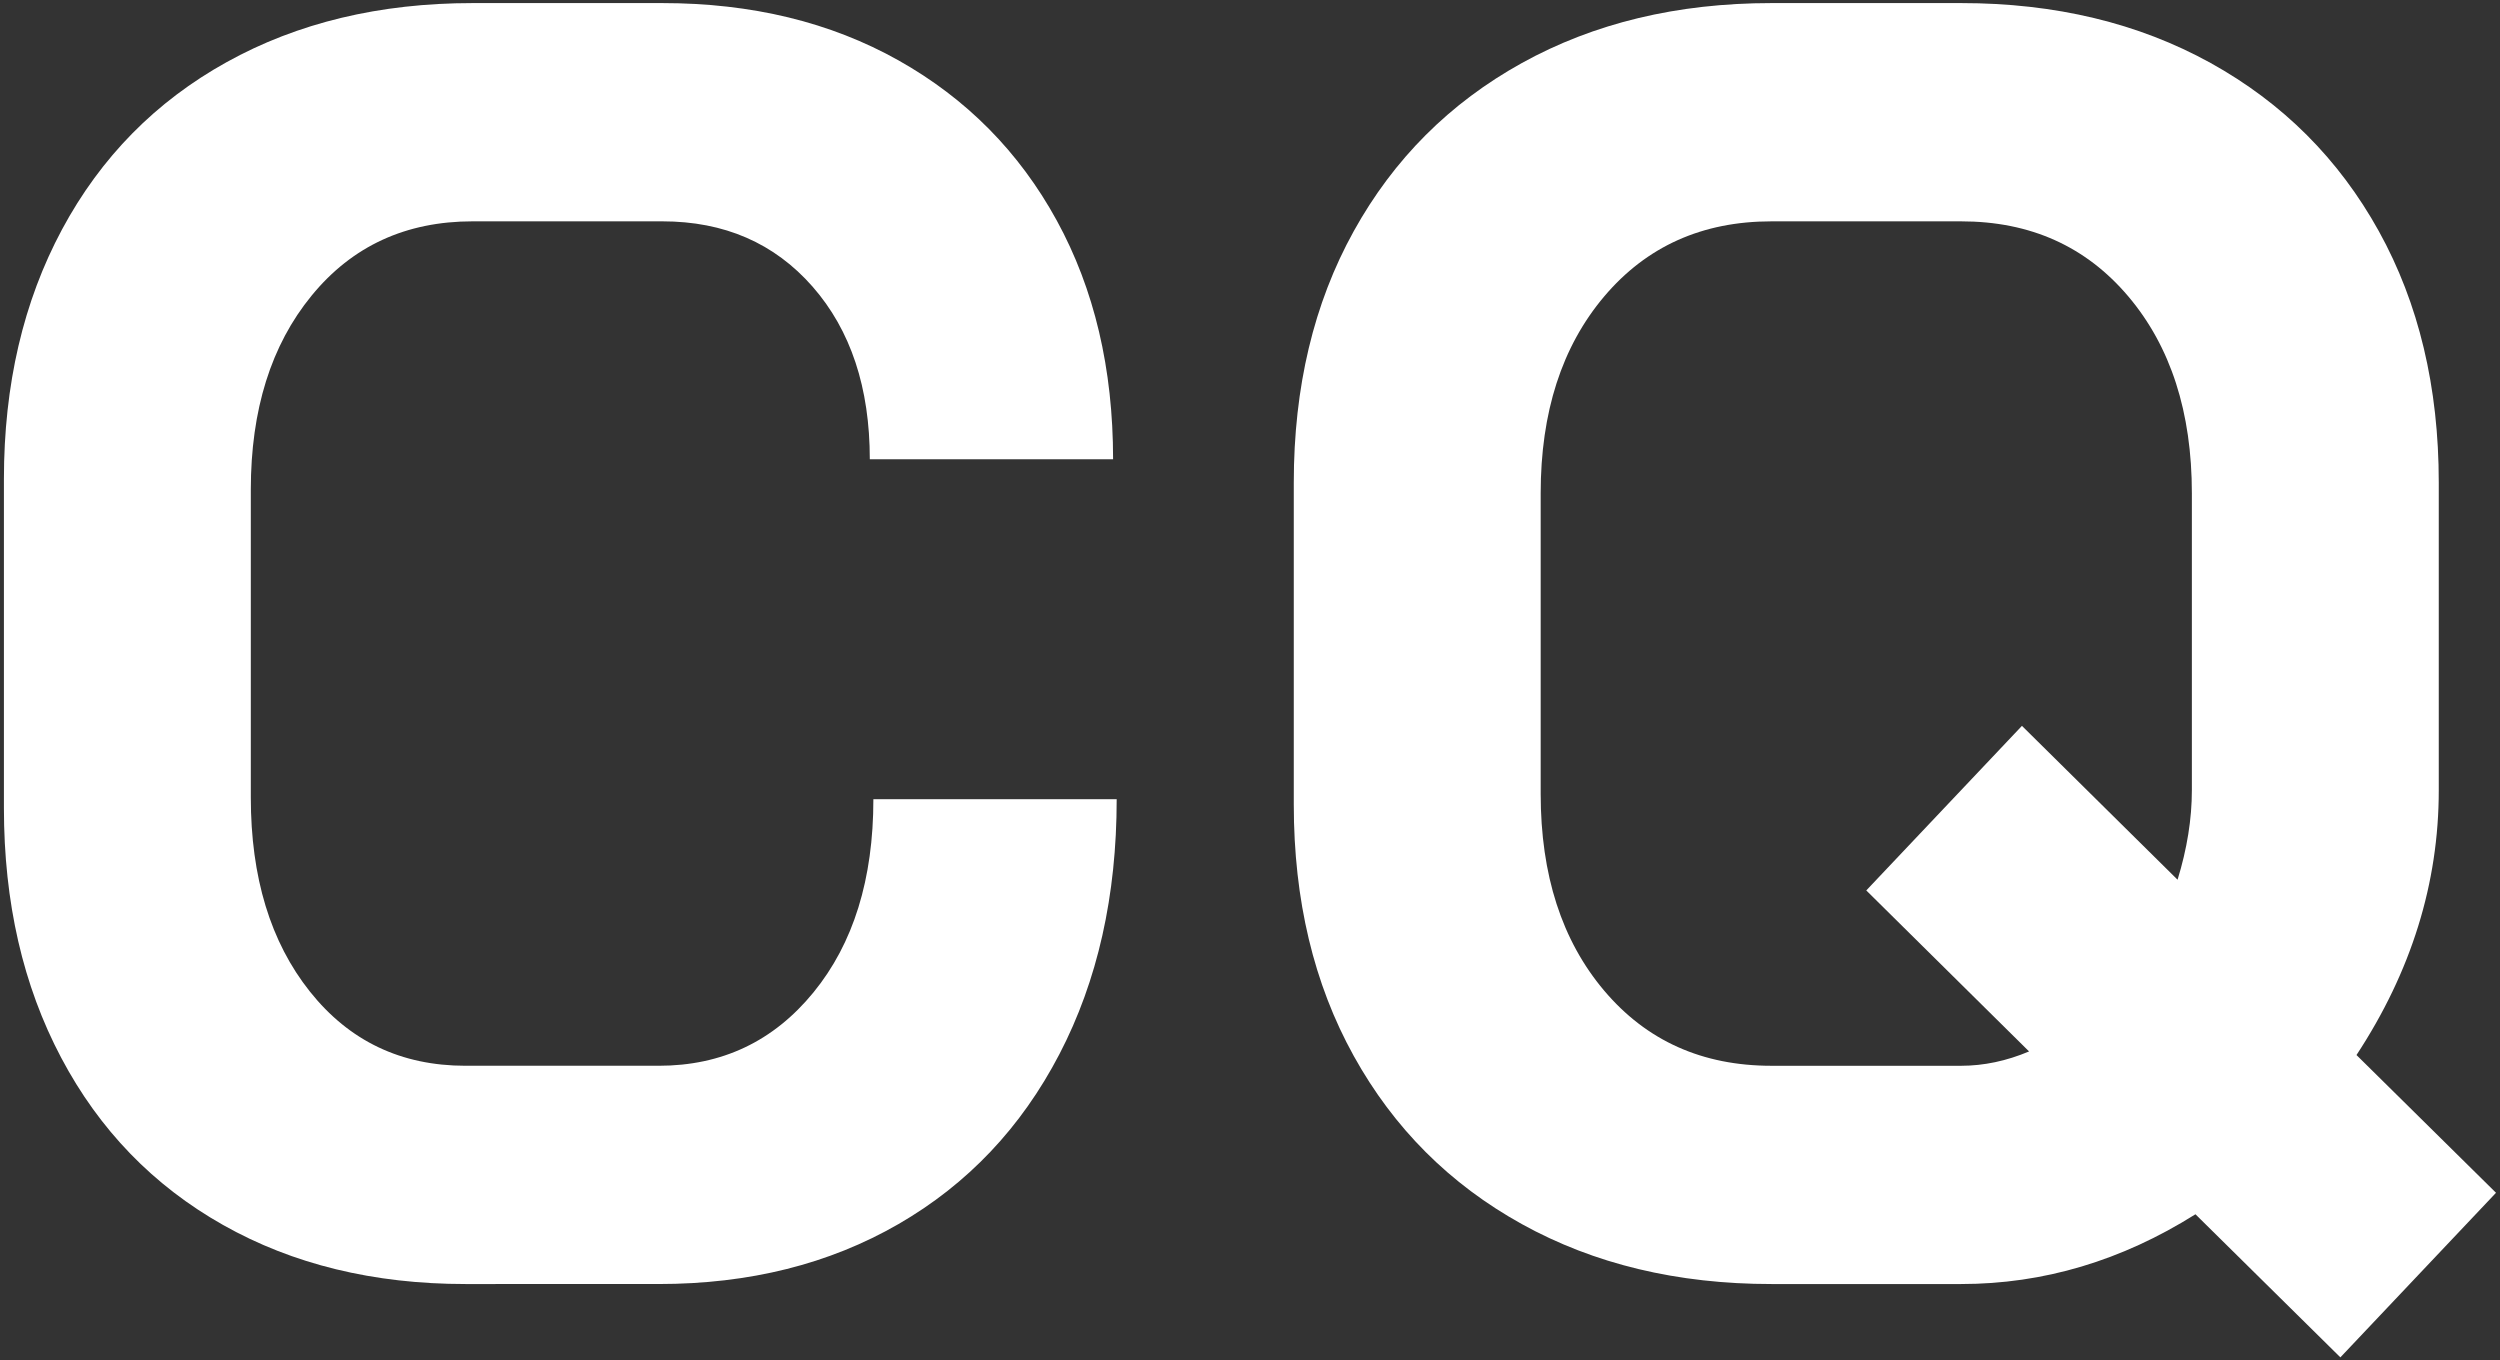
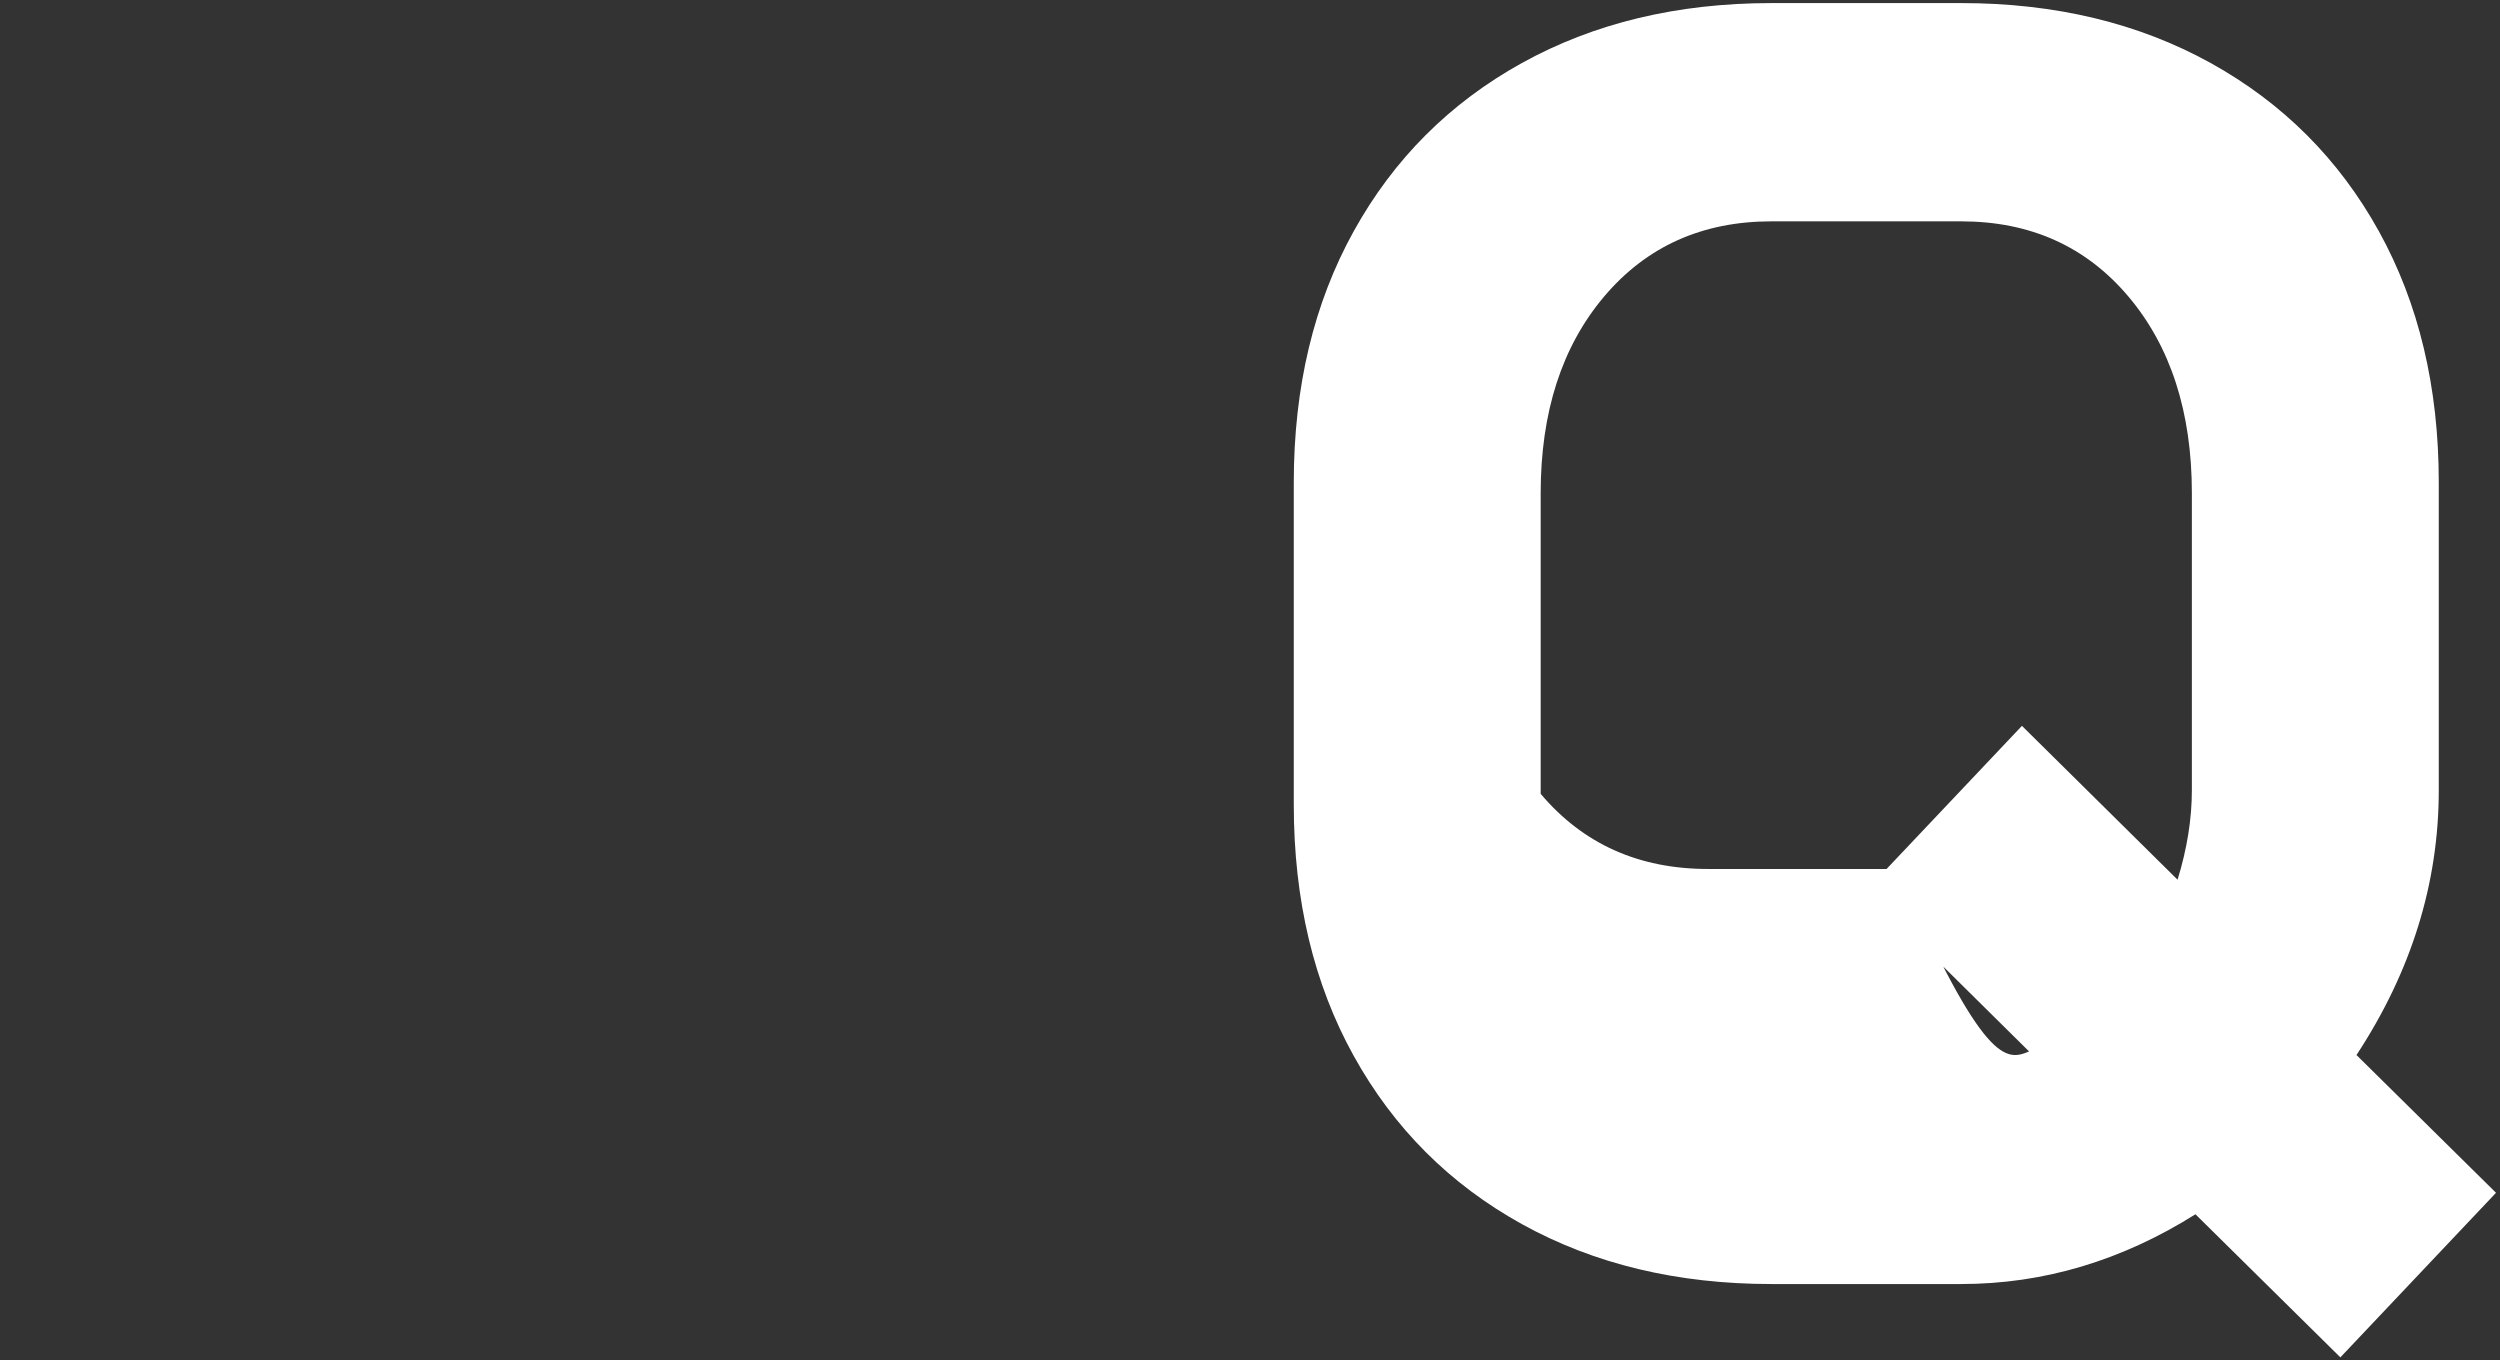
<svg xmlns="http://www.w3.org/2000/svg" id="Layer_1" x="0px" y="0px" width="2093.11px" height="1138.72px" viewBox="0 0 2093.11 1138.72" style="enable-background:new 0 0 2093.11 1138.72;" xml:space="preserve">
  <rect x="0" y="0" width="2093.11" height="1138.72" fill="#333333" stroke="none" />
  <style type="text/css"> .st0{fill:#FFFFFF;} </style>
  <g>
    <g>
-       <path class="st0" d="M186.78,1025.61c-58.41-32.96-103.61-79.62-135.55-140.03C19.25,825.17,3.28,755.5,3.28,676.61V401.03 c0-78.89,16.24-148.52,48.68-208.98c32.45-60.39,78.38-107.07,137.81-140.03C249.17,19.06,317.84,2.58,395.73,2.58h158.75 c74.89,0,140.81,15.99,197.71,47.93c56.92,31.98,101.12,76.65,132.57,134.08s47.17,124.09,47.17,199.95H728.24 c0-59.92-15.97-108.1-47.93-144.57c-31.96-36.42-73.89-54.66-125.82-54.66H395.73c-55.95,0-100.88,20.72-134.81,62.17 c-33.96,41.44-50.93,95.61-50.93,162.51v257.64c0,66.9,16.48,121.09,49.44,162.51c32.94,41.44,76.38,62.17,130.3,62.17h161.78 c52.9,0,96.08-20.45,129.55-61.41c33.45-40.93,50.17-94.86,50.17-161.75h203.71c0,80.86-15.99,152.03-47.93,213.41 c-31.96,61.43-76.89,108.88-134.81,142.32c-57.92,33.45-124.82,50.17-200.69,50.17H389.74 C312.82,1075.05,245.19,1058.57,186.78,1025.61z" />
-     </g>
+       </g>
    <g>
-       <path class="st0" d="M1959.46,1136.44l-121.33-119.8c-61.92,38.93-127.31,58.41-196.2,58.41h-158.78 c-78.89,0-148.54-16.72-208.95-50.17c-60.44-33.45-107.34-80.4-140.79-140.81c-33.47-60.41-50.2-130.55-50.2-210.44V404 c0-79.86,16.72-150,50.2-210.44c33.45-60.41,80.35-107.32,140.79-140.81c60.41-33.42,130.06-50.17,208.95-50.17h158.78 c78.87,0,148.52,16.75,208.93,50.17c60.41,33.5,107.34,80.4,140.81,140.81c33.45,60.44,50.17,130.57,50.17,210.44v257.64 c0,77.89-22.99,151.78-68.89,221.68l116.82,115.34L1959.46,1136.44z M1698.83,880.32l-136.3-134.81l130.33-137.79l130.3,128.82 c7.97-25.94,11.97-50.93,11.97-74.89V413c0-67.89-17.72-122.82-53.17-164.78c-35.45-41.93-82.13-62.9-140.03-62.9h-158.78 c-57.92,0-104.61,20.97-140.06,62.9c-35.45,41.96-53.17,96.88-53.17,164.78v251.64c0,67.92,17.72,122.82,53.17,164.78 c35.45,41.93,82.13,62.9,140.06,62.9h158.78C1660.87,892.31,1679.86,888.31,1698.83,880.32z" />
+       <path class="st0" d="M1959.46,1136.44l-121.33-119.8c-61.92,38.93-127.31,58.41-196.2,58.41h-158.78 c-78.89,0-148.54-16.72-208.95-50.17c-60.44-33.45-107.34-80.4-140.79-140.81c-33.47-60.41-50.2-130.55-50.2-210.44V404 c0-79.86,16.72-150,50.2-210.44c33.45-60.41,80.35-107.32,140.79-140.81c60.41-33.42,130.06-50.17,208.95-50.17h158.78 c78.87,0,148.52,16.75,208.93,50.17c60.41,33.5,107.34,80.4,140.81,140.81c33.45,60.44,50.17,130.57,50.17,210.44v257.64 c0,77.89-22.99,151.78-68.89,221.68l116.82,115.34L1959.46,1136.44z M1698.83,880.32l-136.3-134.81l130.33-137.79l130.3,128.82 c7.97-25.94,11.97-50.93,11.97-74.89V413c0-67.89-17.72-122.82-53.17-164.78c-35.45-41.93-82.13-62.9-140.03-62.9h-158.78 c-57.92,0-104.61,20.97-140.06,62.9c-35.45,41.96-53.17,96.88-53.17,164.78v251.64c35.45,41.93,82.13,62.9,140.06,62.9h158.78C1660.87,892.31,1679.86,888.31,1698.83,880.32z" />
    </g>
  </g>
</svg>